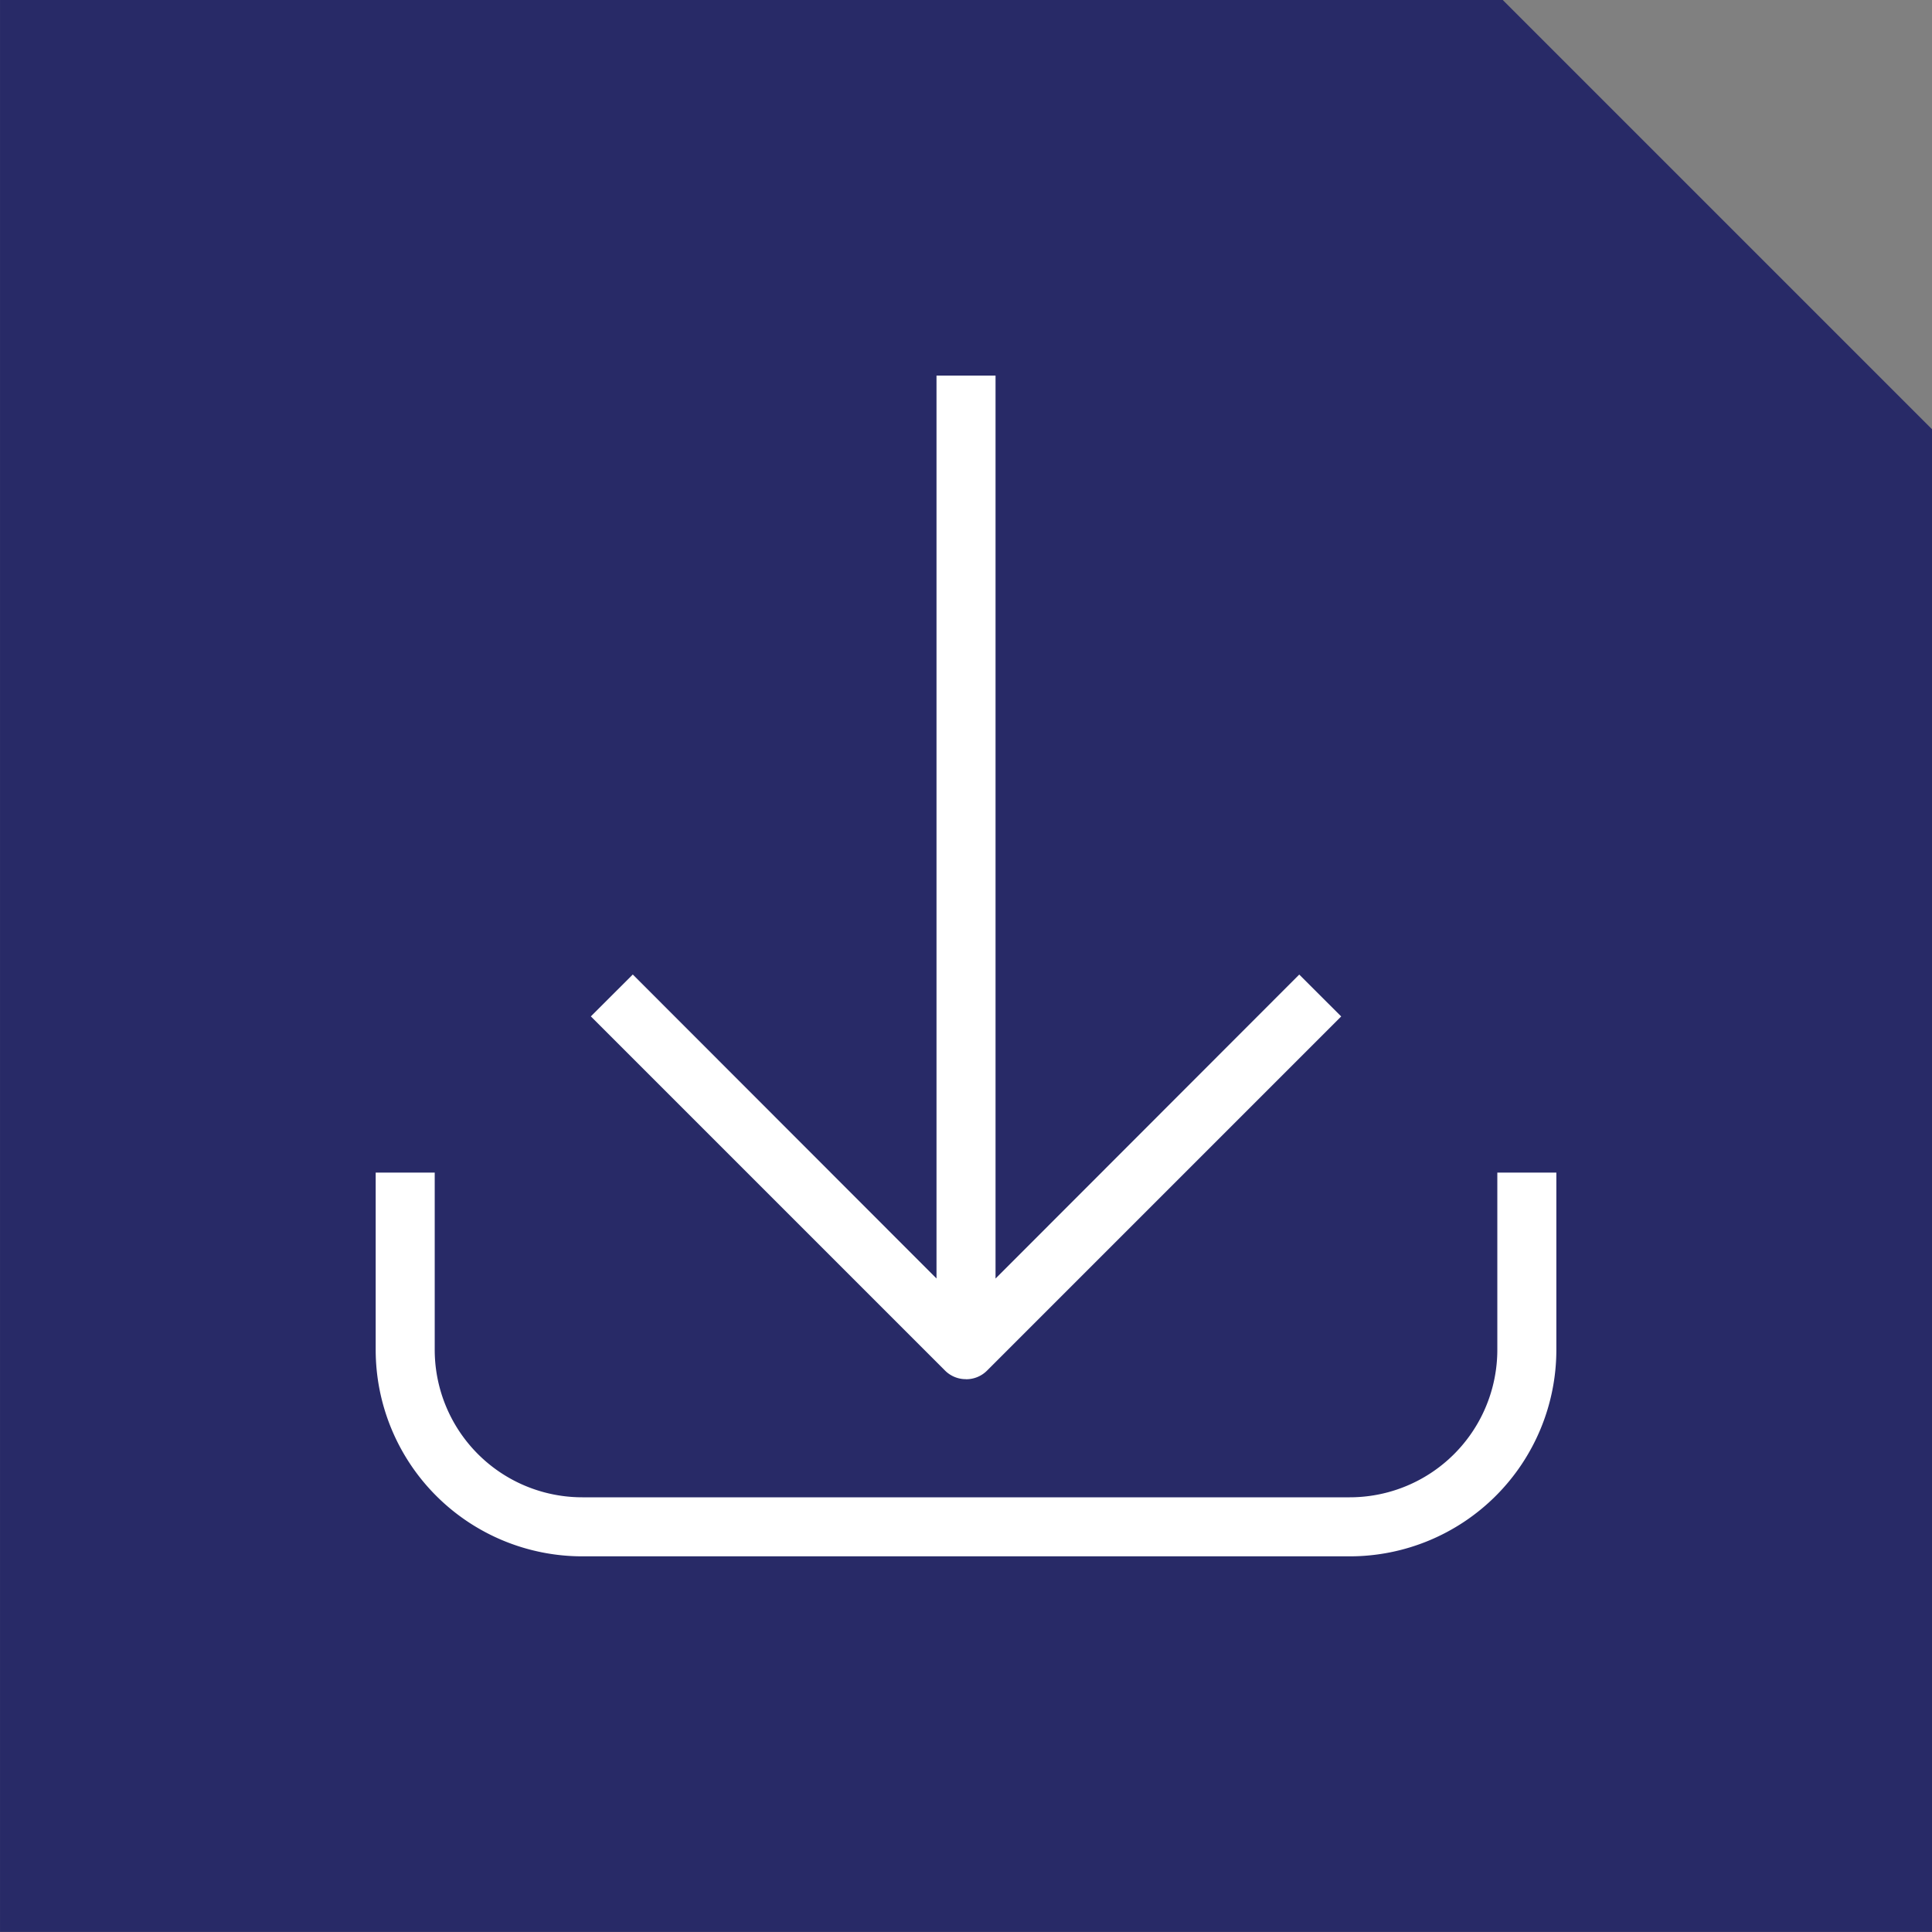
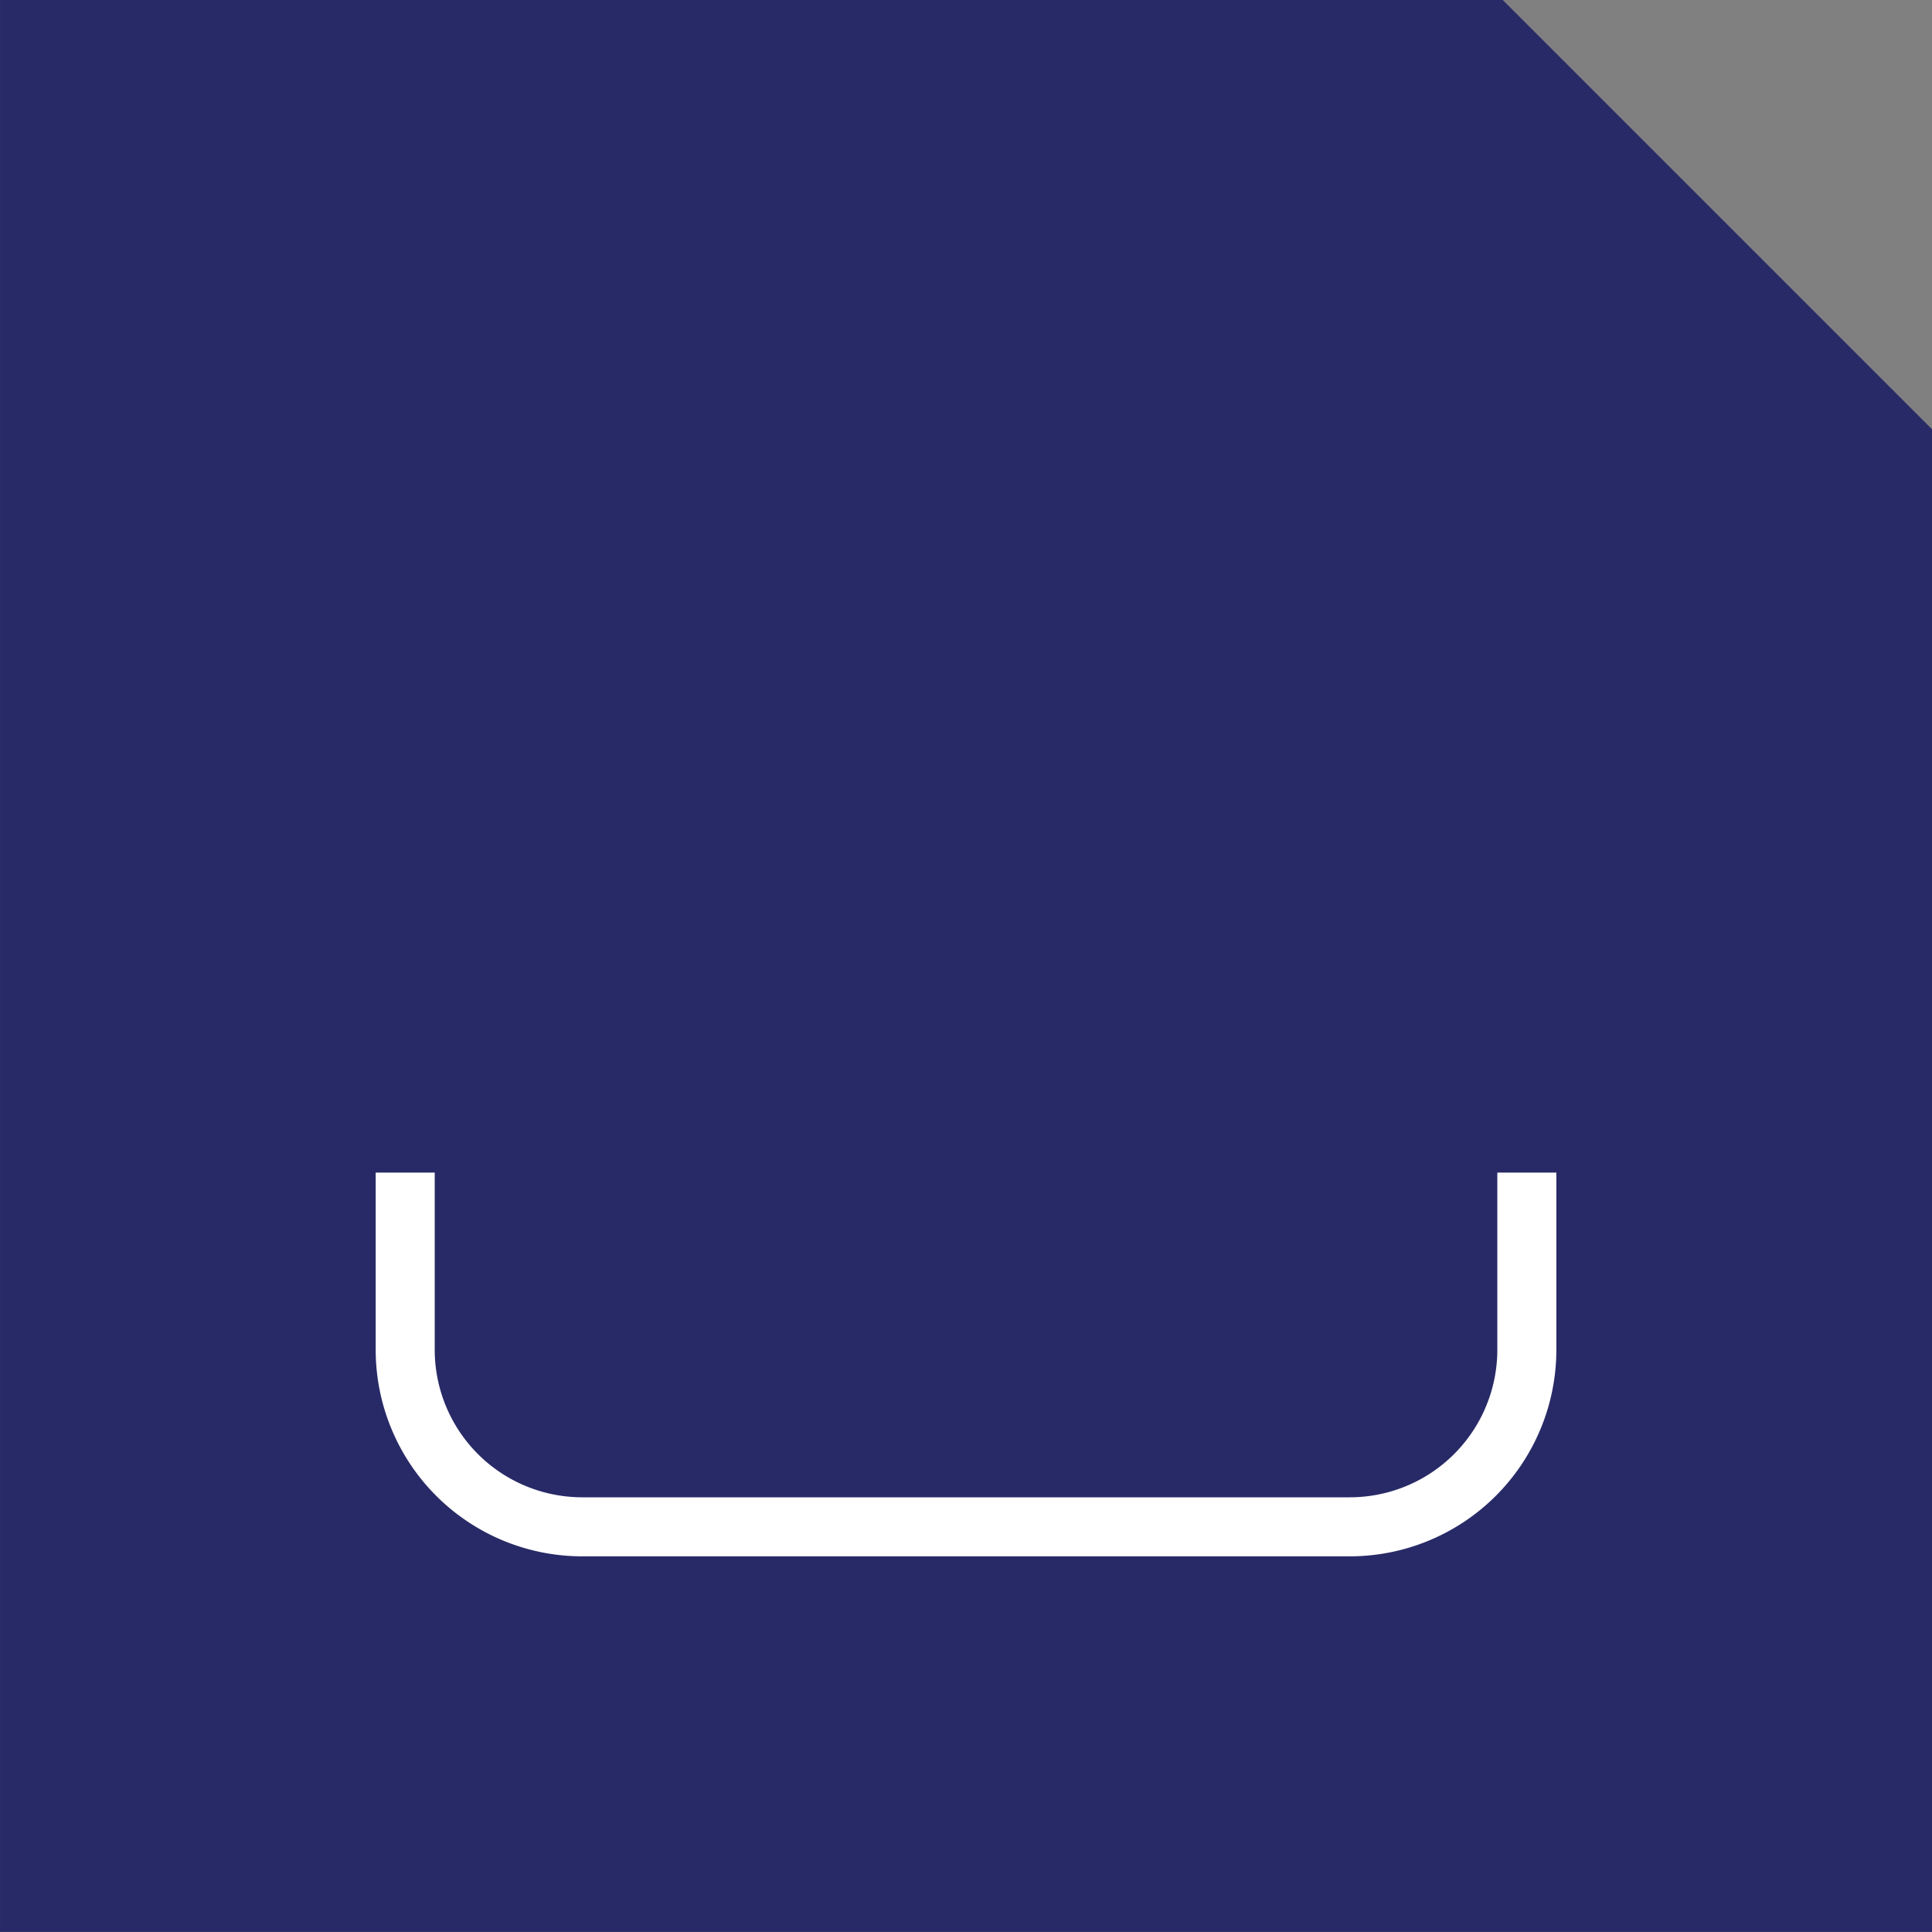
<svg xmlns="http://www.w3.org/2000/svg" width="90" height="90" viewBox="0 0 90 90">
  <rect x="0" y="0" width="90" height="90" fill="#808080" stroke="none" />
  <defs>
    <style>.a{fill:#282a67;}.b{fill:#fff;}</style>
  </defs>
  <g transform="translate(-1133.003 -992.304)">
    <path class="a" d="M1523.069,1084.3h-90v-90h70l20,20Z" transform="translate(-300.065 -2)" />
    <path class="b" d="M1502.819,1048.929v8.25a6.874,6.874,0,0,1-6.875,6.875h-35.75a6.874,6.874,0,0,1-6.875-6.875v-8.25h-2.75v8.25a9.625,9.625,0,0,0,9.625,9.625h35.75a9.625,9.625,0,0,0,9.625-9.625v-8.25Z" transform="translate(-300.065 -2)" />
-     <path class="b" d="M1478.069,1058.554a1.368,1.368,0,0,0,.977-.4l16.5-16.5-1.954-1.951-14.148,14.161V1011.8h-2.75v42.061l-14.148-14.161-1.954,1.951,16.5,16.5a1.367,1.367,0,0,0,.977.4" transform="translate(-300.065 -2)" />
  </g>
</svg>